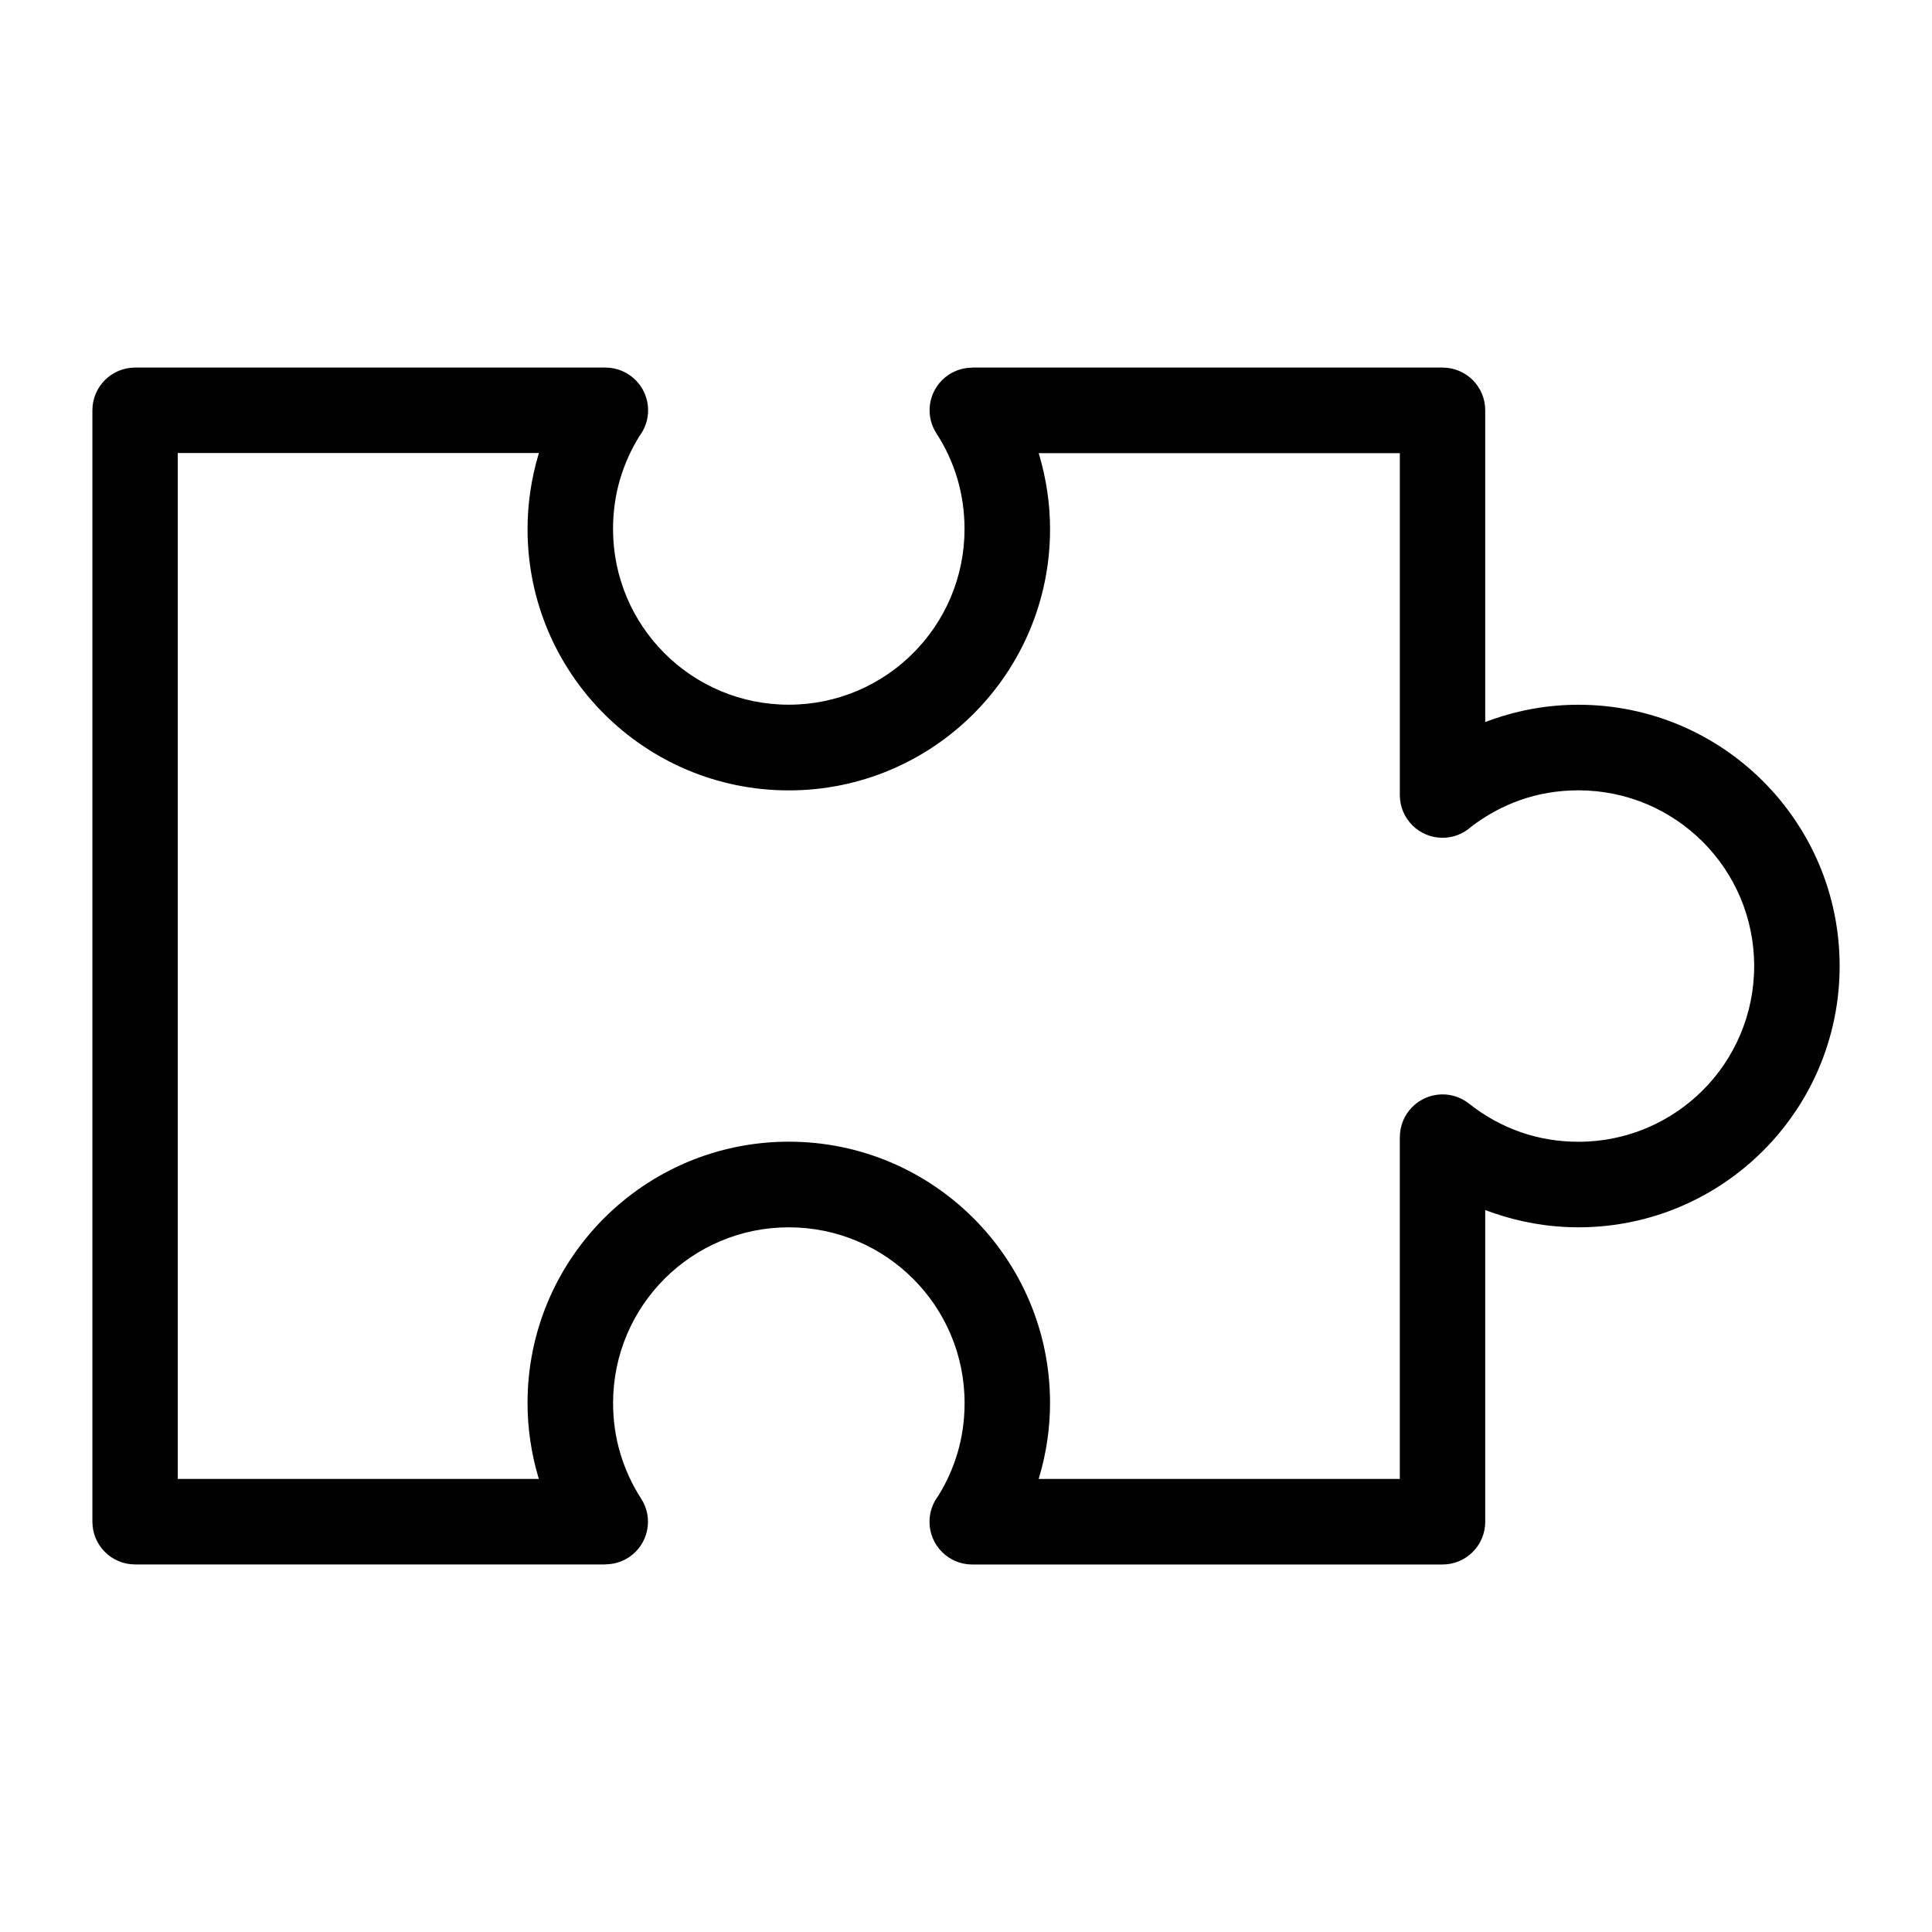
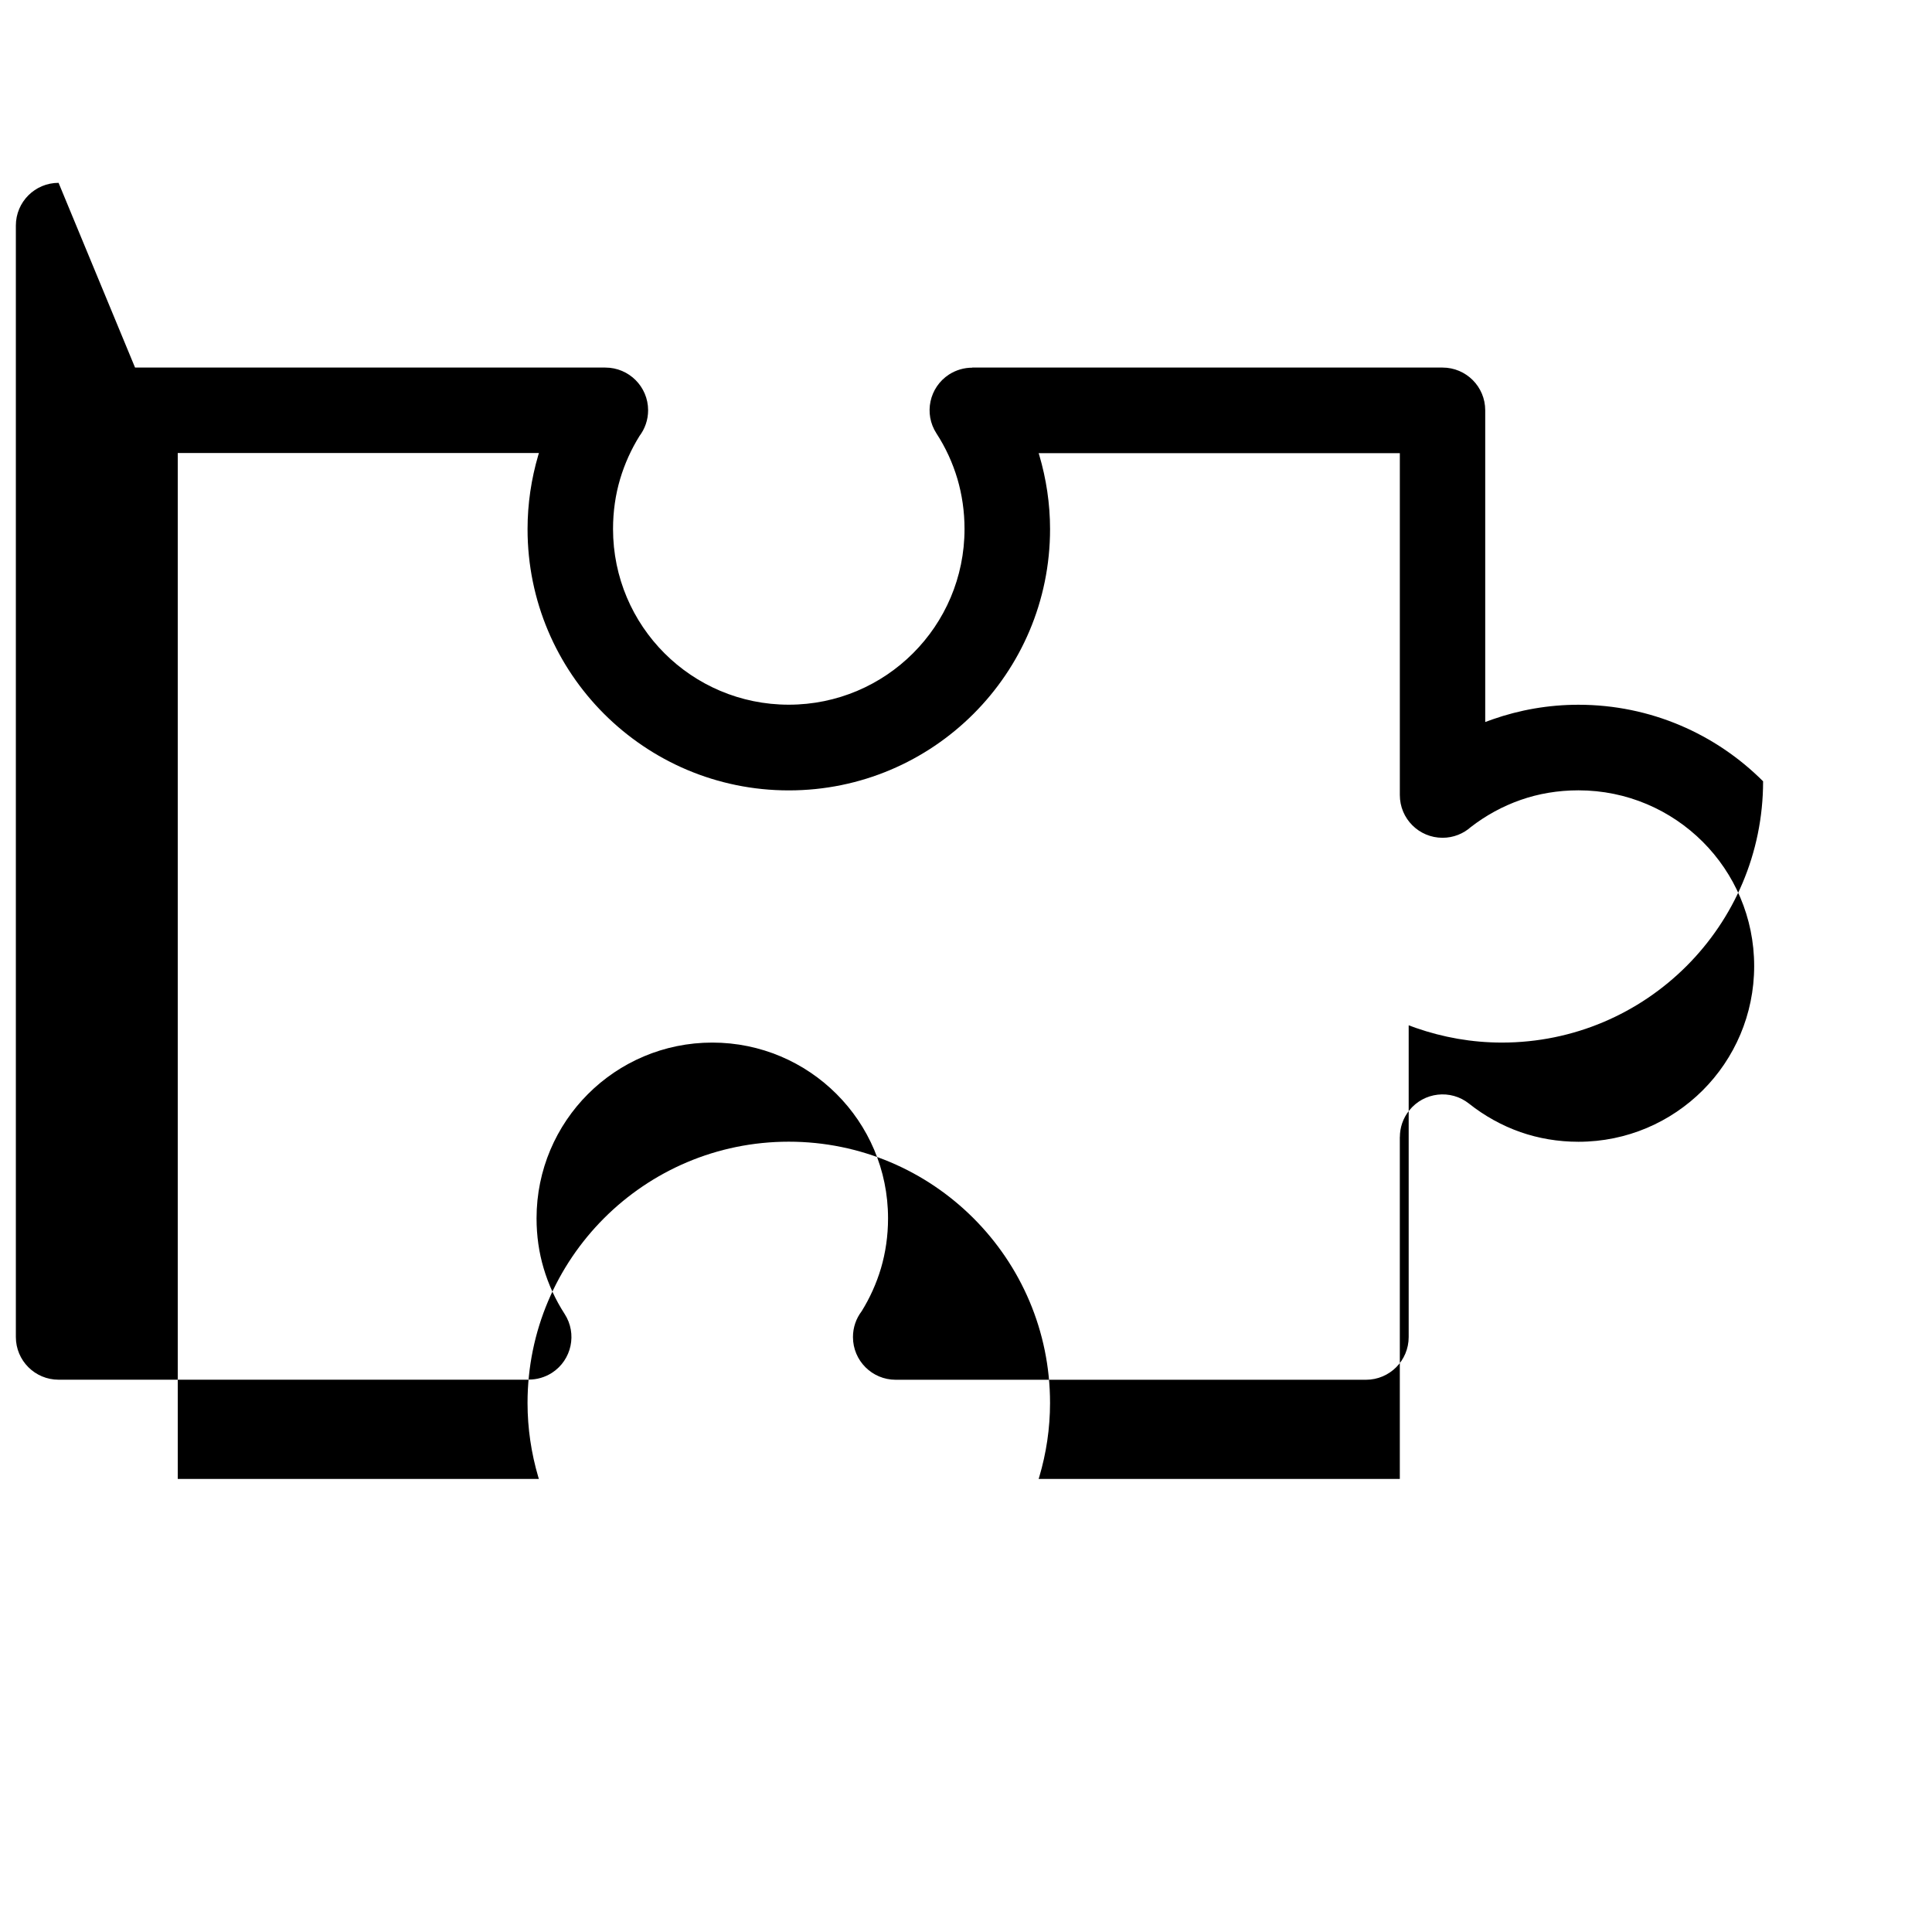
<svg xmlns="http://www.w3.org/2000/svg" fill="#000000" width="800px" height="800px" version="1.1" viewBox="144 144 512 512">
-   <path d="m179.79 241.41h124.63c6.258 0 11.336 5.062 11.336 11.32 0 2.57-0.863 4.926-2.297 6.832-2.176 3.508-3.914 7.332-5.125 11.395-1.223 4.125-1.875 8.57-1.875 13.227 0 12.863 5.215 24.516 13.633 32.934 8.418 8.418 20.07 13.633 32.934 13.633 12.863 0 24.516-5.215 32.934-13.633 8.434-8.418 13.648-20.07 13.648-32.934 0-4.672-0.664-9.098-1.875-13.242-1.285-4.336-3.16-8.387-5.562-12.078-3.402-5.231-1.906-12.211 3.324-15.613 1.906-1.223 4.035-1.812 6.152-1.812v-0.031h124.63c6.258 0 11.32 5.062 11.32 11.32v82.617l1.906-0.695c7.211-2.523 14.871-3.883 22.793-3.883 19.121 0 36.41 7.754 48.941 20.285s20.285 29.836 20.285 48.957c0 19.121-7.754 36.426-20.285 48.957s-29.836 20.285-48.941 20.285c-7.922 0-15.582-1.375-22.793-3.883l-1.906-0.695v82.617c0 6.258-5.062 11.32-11.32 11.32h-124.63c-6.258 0-11.32-5.062-11.32-11.32 0-2.57 0.848-4.926 2.297-6.832 2.176-3.508 3.914-7.332 5.125-11.395 1.211-4.125 1.875-8.57 1.875-13.242 0-12.863-5.215-24.516-13.648-32.934-8.418-8.418-20.07-13.633-32.934-13.633s-24.516 5.215-32.934 13.633-13.633 20.07-13.633 32.934c0 4.672 0.648 9.098 1.875 13.227 1.285 4.336 3.16 8.402 5.547 12.09 3.402 5.231 1.906 12.211-3.309 15.613-1.906 1.223-4.035 1.812-6.152 1.812v0.031h-124.63c-6.258 0-11.32-5.062-11.32-11.32v-294.54c0-6.258 5.062-11.32 11.32-11.32zm107.02 22.641h-95.703v271.88h95.703l-0.168-0.527c-1.844-6.273-2.84-12.863-2.84-19.602 0-19.121 7.754-36.426 20.27-48.957 12.531-12.531 29.836-20.285 48.957-20.285s36.426 7.754 48.957 20.285 20.285 29.836 20.285 48.957c0 6.742-0.996 13.316-2.856 19.602l-0.168 0.527h95.719v-90.609h0.016c0-2.465 0.801-4.957 2.465-7.027 3.883-4.883 11.004-5.699 15.871-1.812 4.082 3.234 8.676 5.805 13.633 7.543 4.731 1.648 9.898 2.555 15.355 2.555 12.863 0 24.5-5.215 32.934-13.633 8.418-8.418 13.633-20.07 13.633-32.934s-5.215-24.516-13.633-32.934c-8.434-8.418-20.07-13.633-32.934-13.633-5.457 0-10.625 0.891-15.355 2.555-4.762 1.664-9.176 4.098-13.133 7.148-1.996 1.785-4.641 2.871-7.527 2.871-6.258 0-11.32-5.062-11.32-11.32v-90.609h-95.719l0.168 0.527c1.844 6.273 2.856 12.863 2.856 19.602 0 19.121-7.754 36.426-20.285 48.957s-29.836 20.285-48.957 20.285-36.41-7.754-48.957-20.285c-12.531-12.531-20.27-29.836-20.27-48.957 0-6.742 0.996-13.316 2.84-19.602l0.168-0.527z" />
+   <path d="m179.79 241.41h124.63c6.258 0 11.336 5.062 11.336 11.32 0 2.57-0.863 4.926-2.297 6.832-2.176 3.508-3.914 7.332-5.125 11.395-1.223 4.125-1.875 8.57-1.875 13.227 0 12.863 5.215 24.516 13.633 32.934 8.418 8.418 20.07 13.633 32.934 13.633 12.863 0 24.516-5.215 32.934-13.633 8.434-8.418 13.648-20.07 13.648-32.934 0-4.672-0.664-9.098-1.875-13.242-1.285-4.336-3.16-8.387-5.562-12.078-3.402-5.231-1.906-12.211 3.324-15.613 1.906-1.223 4.035-1.812 6.152-1.812v-0.031h124.63c6.258 0 11.32 5.062 11.32 11.32v82.617l1.906-0.695c7.211-2.523 14.871-3.883 22.793-3.883 19.121 0 36.41 7.754 48.941 20.285c0 19.121-7.754 36.426-20.285 48.957s-29.836 20.285-48.941 20.285c-7.922 0-15.582-1.375-22.793-3.883l-1.906-0.695v82.617c0 6.258-5.062 11.32-11.32 11.32h-124.63c-6.258 0-11.32-5.062-11.32-11.32 0-2.57 0.848-4.926 2.297-6.832 2.176-3.508 3.914-7.332 5.125-11.395 1.211-4.125 1.875-8.57 1.875-13.242 0-12.863-5.215-24.516-13.648-32.934-8.418-8.418-20.07-13.633-32.934-13.633s-24.516 5.215-32.934 13.633-13.633 20.07-13.633 32.934c0 4.672 0.648 9.098 1.875 13.227 1.285 4.336 3.16 8.402 5.547 12.09 3.402 5.231 1.906 12.211-3.309 15.613-1.906 1.223-4.035 1.812-6.152 1.812v0.031h-124.63c-6.258 0-11.32-5.062-11.32-11.32v-294.54c0-6.258 5.062-11.32 11.32-11.32zm107.02 22.641h-95.703v271.88h95.703l-0.168-0.527c-1.844-6.273-2.84-12.863-2.84-19.602 0-19.121 7.754-36.426 20.27-48.957 12.531-12.531 29.836-20.285 48.957-20.285s36.426 7.754 48.957 20.285 20.285 29.836 20.285 48.957c0 6.742-0.996 13.316-2.856 19.602l-0.168 0.527h95.719v-90.609h0.016c0-2.465 0.801-4.957 2.465-7.027 3.883-4.883 11.004-5.699 15.871-1.812 4.082 3.234 8.676 5.805 13.633 7.543 4.731 1.648 9.898 2.555 15.355 2.555 12.863 0 24.5-5.215 32.934-13.633 8.418-8.418 13.633-20.07 13.633-32.934s-5.215-24.516-13.633-32.934c-8.434-8.418-20.07-13.633-32.934-13.633-5.457 0-10.625 0.891-15.355 2.555-4.762 1.664-9.176 4.098-13.133 7.148-1.996 1.785-4.641 2.871-7.527 2.871-6.258 0-11.32-5.062-11.32-11.32v-90.609h-95.719l0.168 0.527c1.844 6.273 2.856 12.863 2.856 19.602 0 19.121-7.754 36.426-20.285 48.957s-29.836 20.285-48.957 20.285-36.41-7.754-48.957-20.285c-12.531-12.531-20.27-29.836-20.27-48.957 0-6.742 0.996-13.316 2.84-19.602l0.168-0.527z" />
</svg>